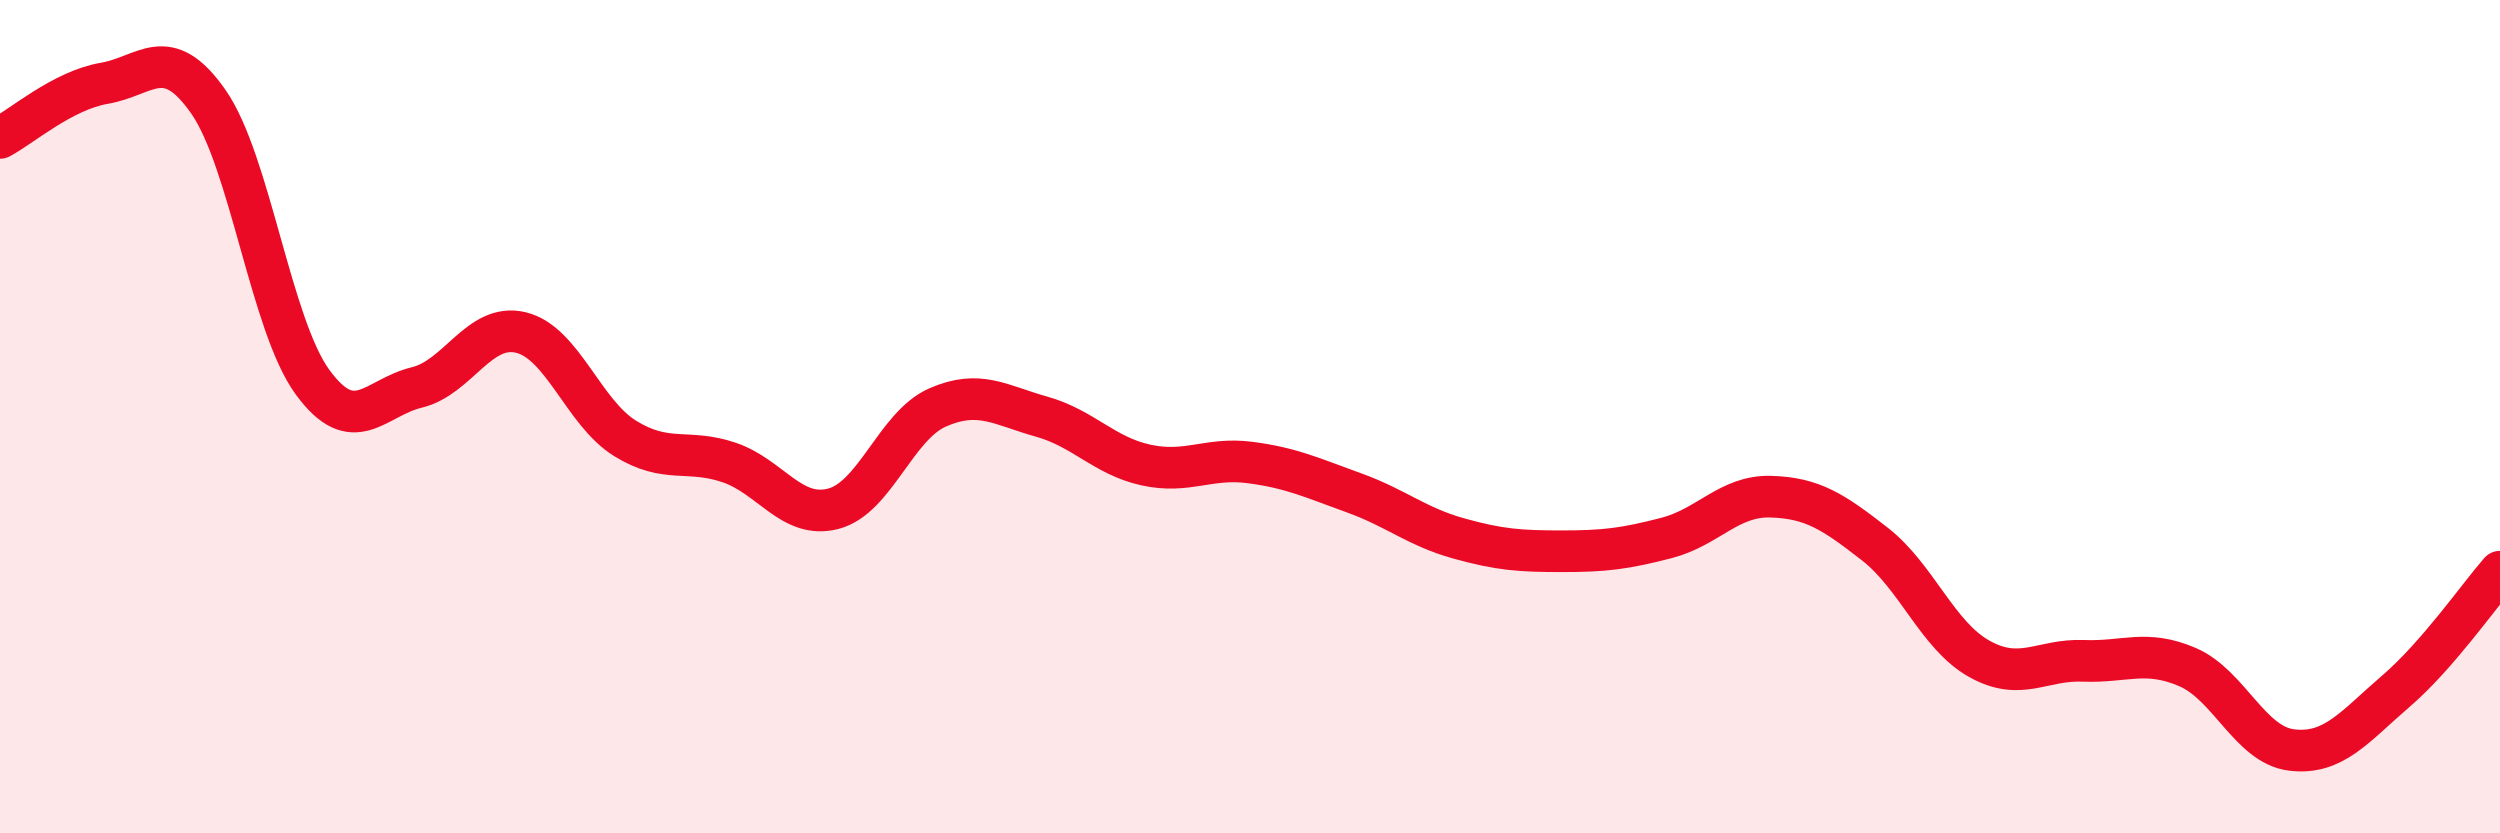
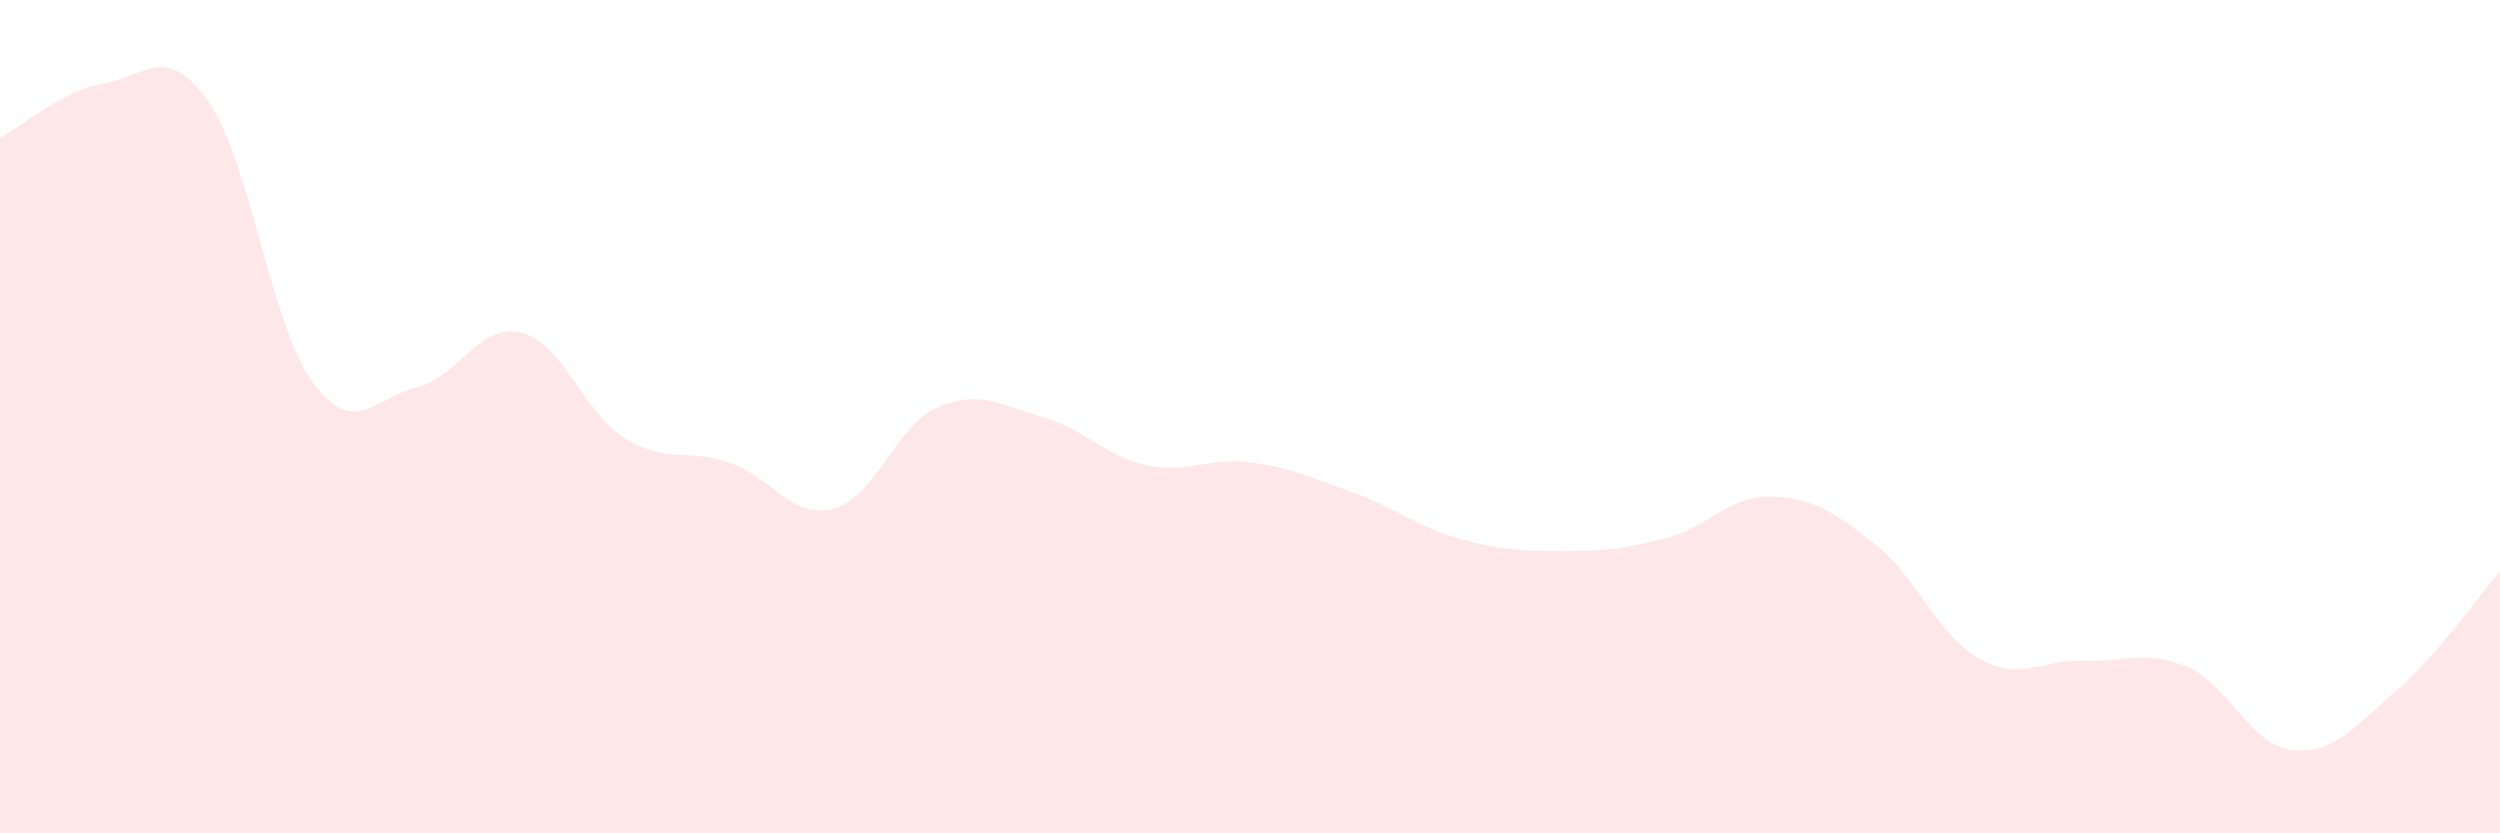
<svg xmlns="http://www.w3.org/2000/svg" width="60" height="20" viewBox="0 0 60 20">
  <path d="M 0,3.31 C 0.5,3.05 1.5,2.17 2.5,2 C 3.5,1.83 4,1.01 5,2.44 C 6,3.87 6.5,7.8 7.5,9.17 C 8.5,10.54 9,9.54 10,9.3 C 11,9.06 11.5,7.74 12.5,7.98 C 13.5,8.22 14,9.9 15,10.52 C 16,11.14 16.5,10.76 17.5,11.1 C 18.5,11.44 19,12.47 20,12.21 C 21,11.95 21.5,10.22 22.5,9.78 C 23.5,9.34 24,9.72 25,10 C 26,10.28 26.5,10.94 27.5,11.16 C 28.5,11.38 29,10.97 30,11.1 C 31,11.23 31.5,11.47 32.5,11.83 C 33.5,12.19 34,12.64 35,12.92 C 36,13.2 36.5,13.23 37.5,13.23 C 38.5,13.23 39,13.17 40,12.91 C 41,12.65 41.5,11.89 42.5,11.92 C 43.5,11.95 44,12.28 45,13.06 C 46,13.84 46.5,15.25 47.5,15.81 C 48.5,16.37 49,15.82 50,15.86 C 51,15.9 51.5,15.58 52.5,16.01 C 53.5,16.44 54,17.88 55,18 C 56,18.12 56.5,17.45 57.5,16.59 C 58.5,15.73 59.5,14.29 60,13.72L60 20L0 20Z" fill="#EB0A25" opacity="0.1" stroke-linecap="round" stroke-linejoin="round" />
-   <path d="M 0,3.31 C 0.5,3.05 1.5,2.17 2.5,2 C 3.5,1.83 4,1.01 5,2.44 C 6,3.87 6.5,7.8 7.5,9.17 C 8.5,10.54 9,9.54 10,9.3 C 11,9.06 11.5,7.74 12.5,7.98 C 13.5,8.22 14,9.9 15,10.52 C 16,11.14 16.5,10.76 17.5,11.1 C 18.5,11.44 19,12.47 20,12.21 C 21,11.95 21.5,10.22 22.5,9.78 C 23.5,9.34 24,9.72 25,10 C 26,10.28 26.5,10.94 27.5,11.16 C 28.5,11.38 29,10.97 30,11.1 C 31,11.23 31.5,11.47 32.5,11.83 C 33.5,12.19 34,12.64 35,12.92 C 36,13.2 36.5,13.23 37.5,13.23 C 38.5,13.23 39,13.17 40,12.91 C 41,12.65 41.5,11.89 42.5,11.92 C 43.5,11.95 44,12.28 45,13.06 C 46,13.84 46.5,15.25 47.5,15.81 C 48.5,16.37 49,15.82 50,15.86 C 51,15.9 51.5,15.58 52.5,16.01 C 53.5,16.44 54,17.88 55,18 C 56,18.12 56.5,17.45 57.5,16.59 C 58.5,15.73 59.5,14.29 60,13.72" stroke="#EB0A25" stroke-width="1" fill="none" stroke-linecap="round" stroke-linejoin="round" />
</svg>